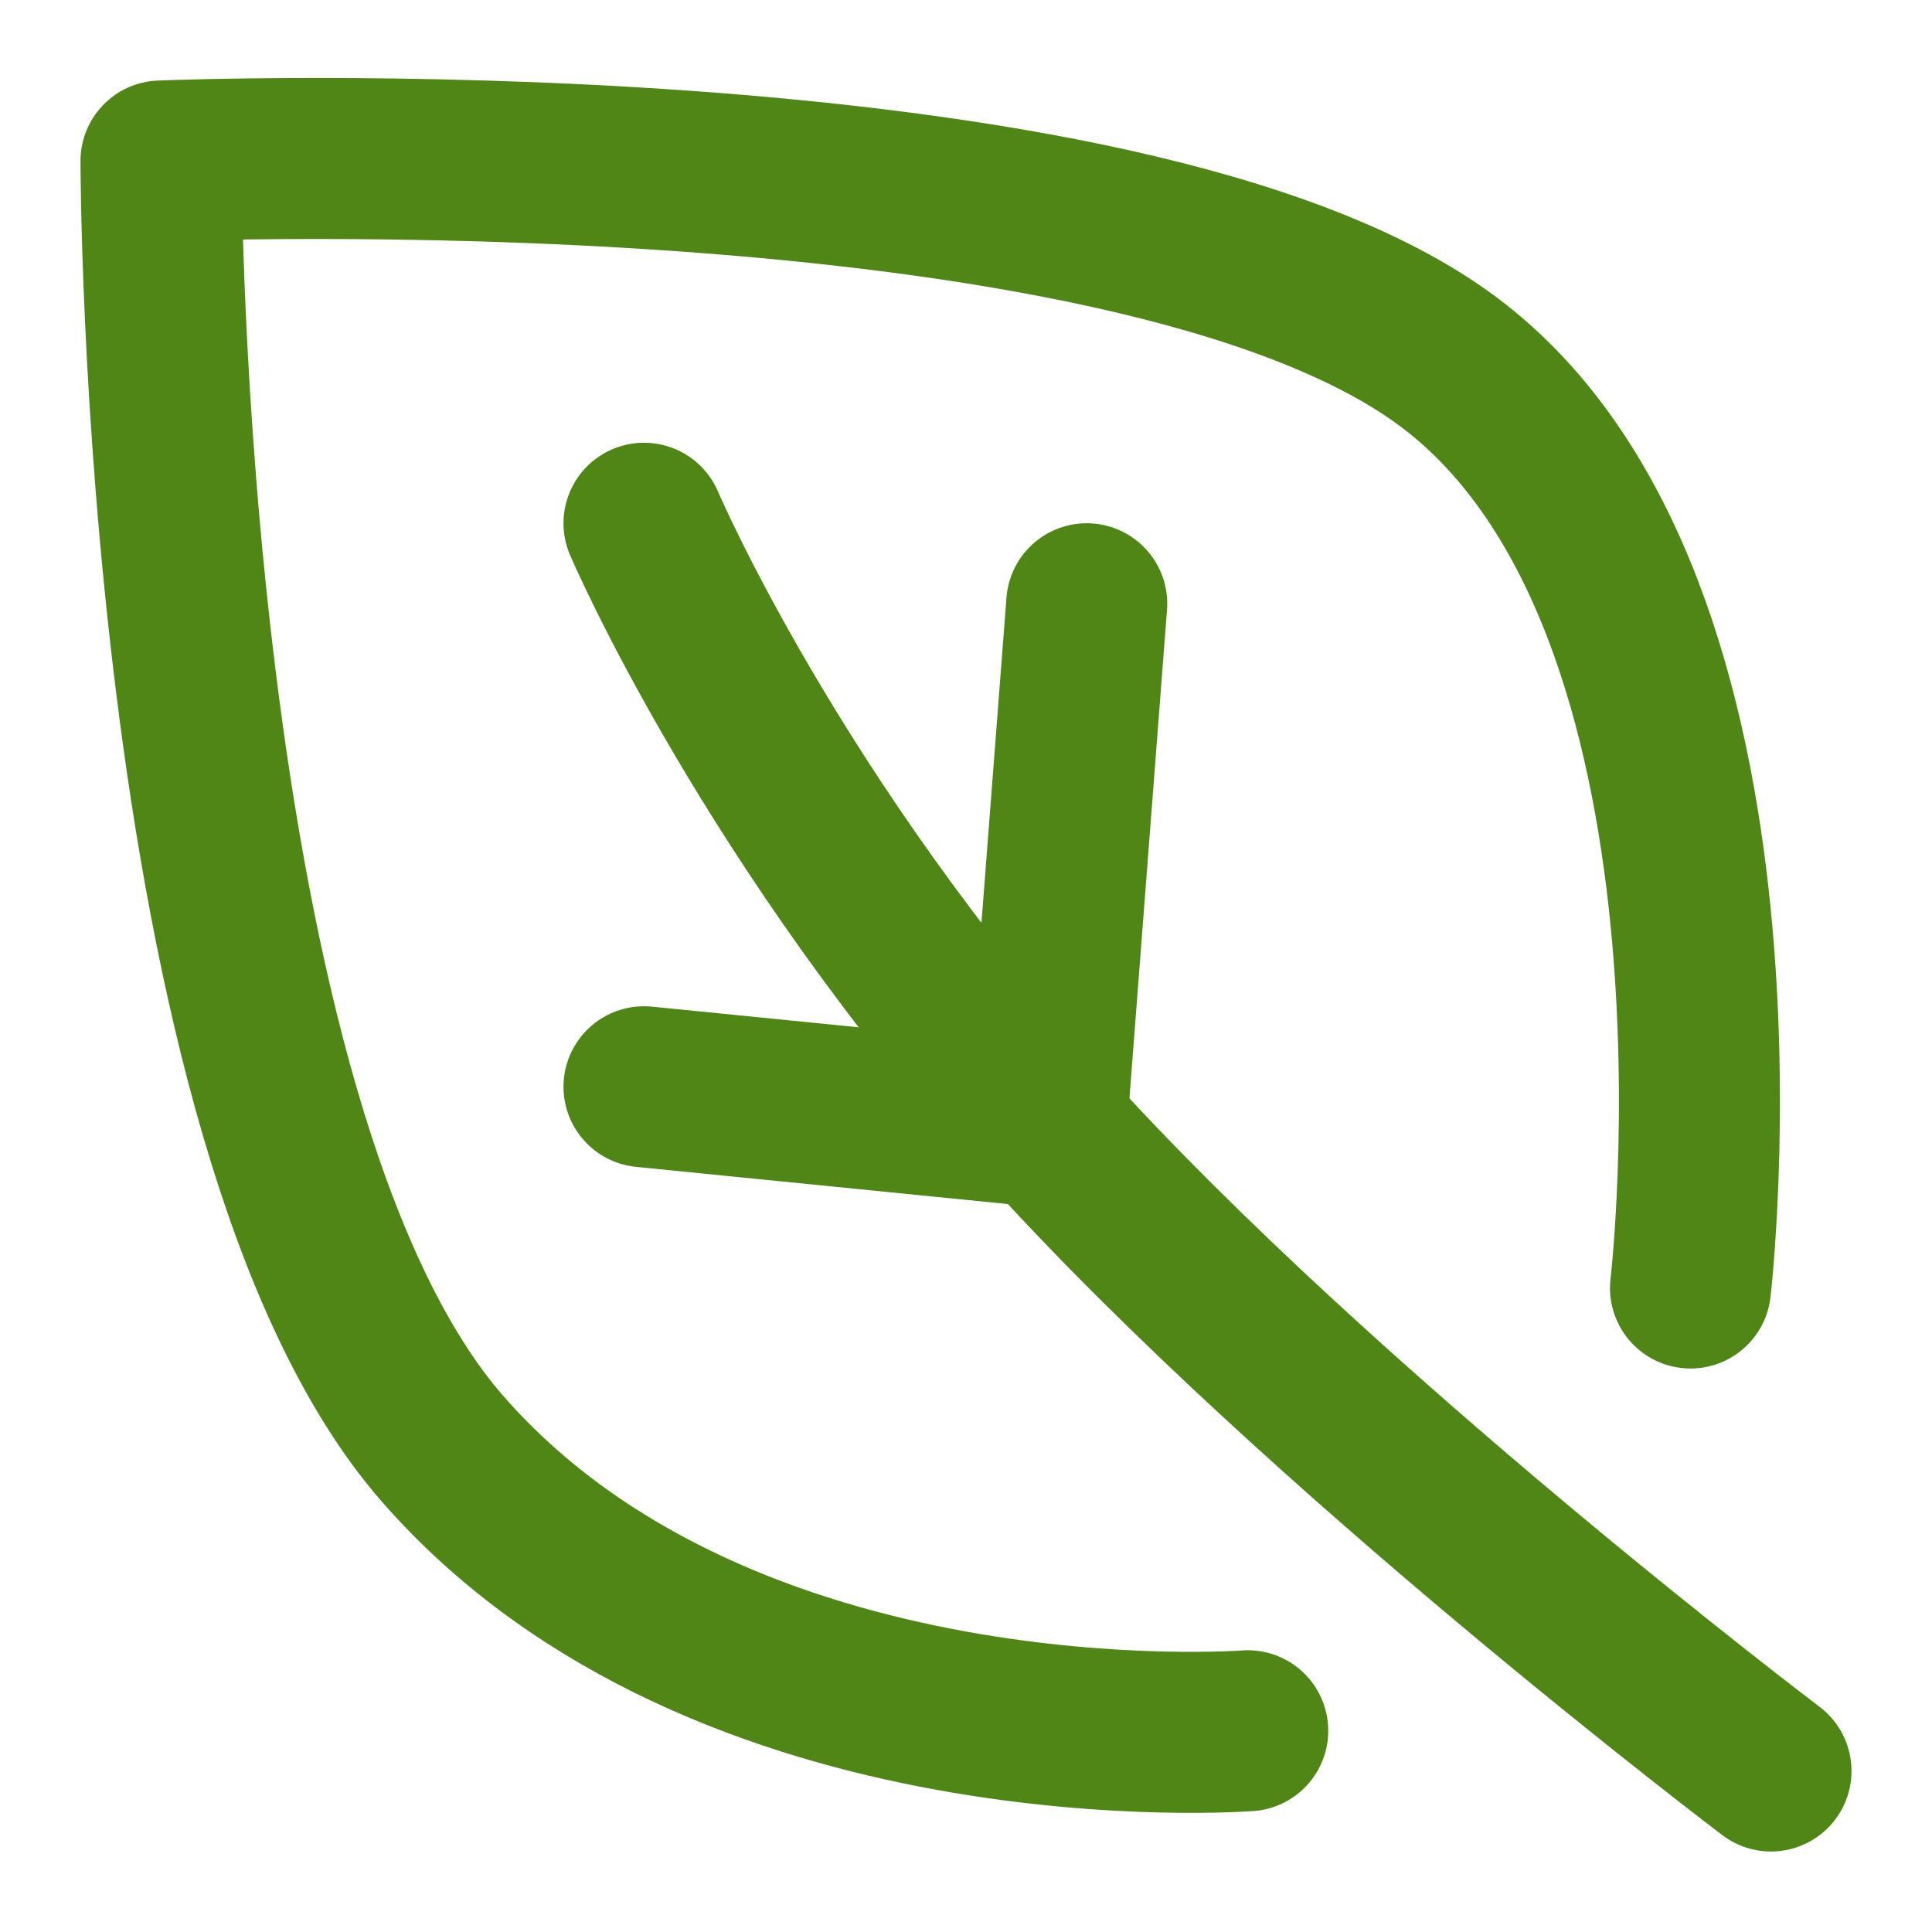
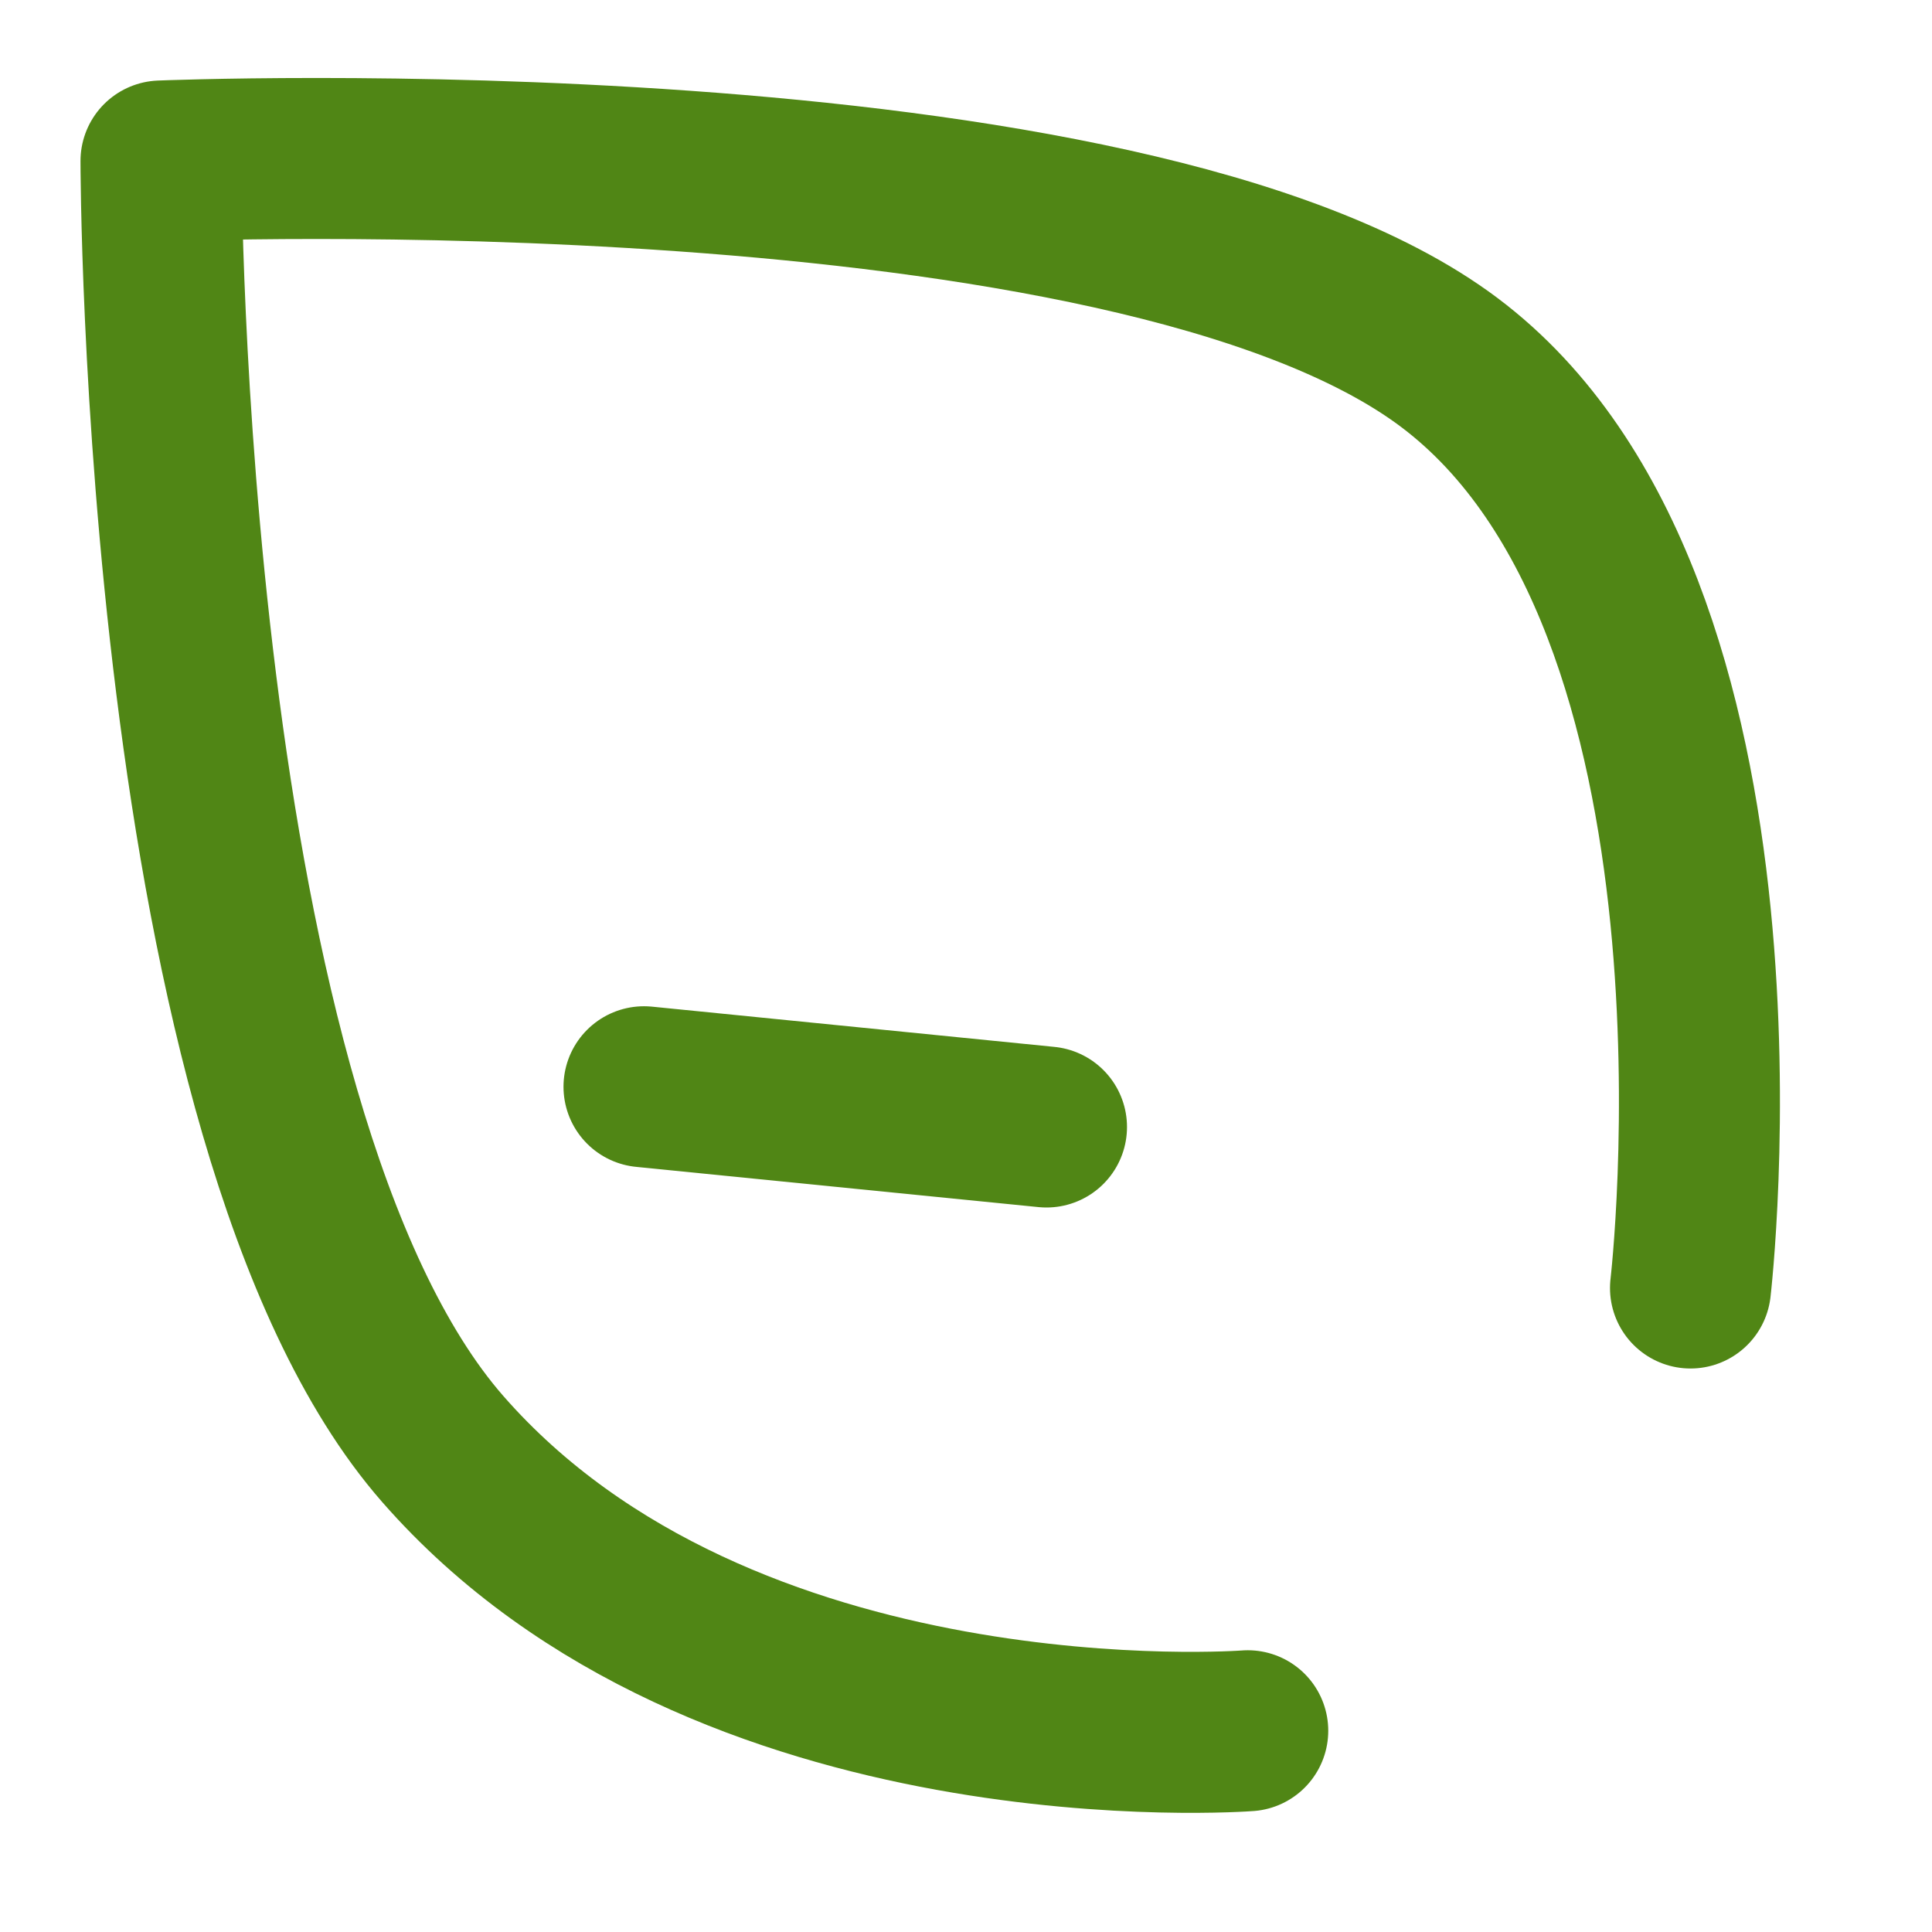
<svg xmlns="http://www.w3.org/2000/svg" width="24" height="24" viewBox="0 0 48 48" fill="none">
  <path d="M31 43C31 43 18 44 11 36C4 28 4 4 4 4C4 4 28 3 36 9C44 15 42 32 42 32" stroke="#508615" stroke-width="4" stroke-linecap="round" stroke-linejoin="round" />
-   <path d="M44 44C44 44 32.821 35.551 26 28C19.179 20.448 16 13 16 13" stroke="#508615" stroke-width="4" stroke-linecap="round" stroke-linejoin="round" />
-   <path d="M26 28L27 15" stroke="#508615" stroke-width="4" stroke-linecap="round" stroke-linejoin="round" />
  <path d="M26 28L16 27" stroke="#508615" stroke-width="4" stroke-linecap="round" stroke-linejoin="round" />
</svg>